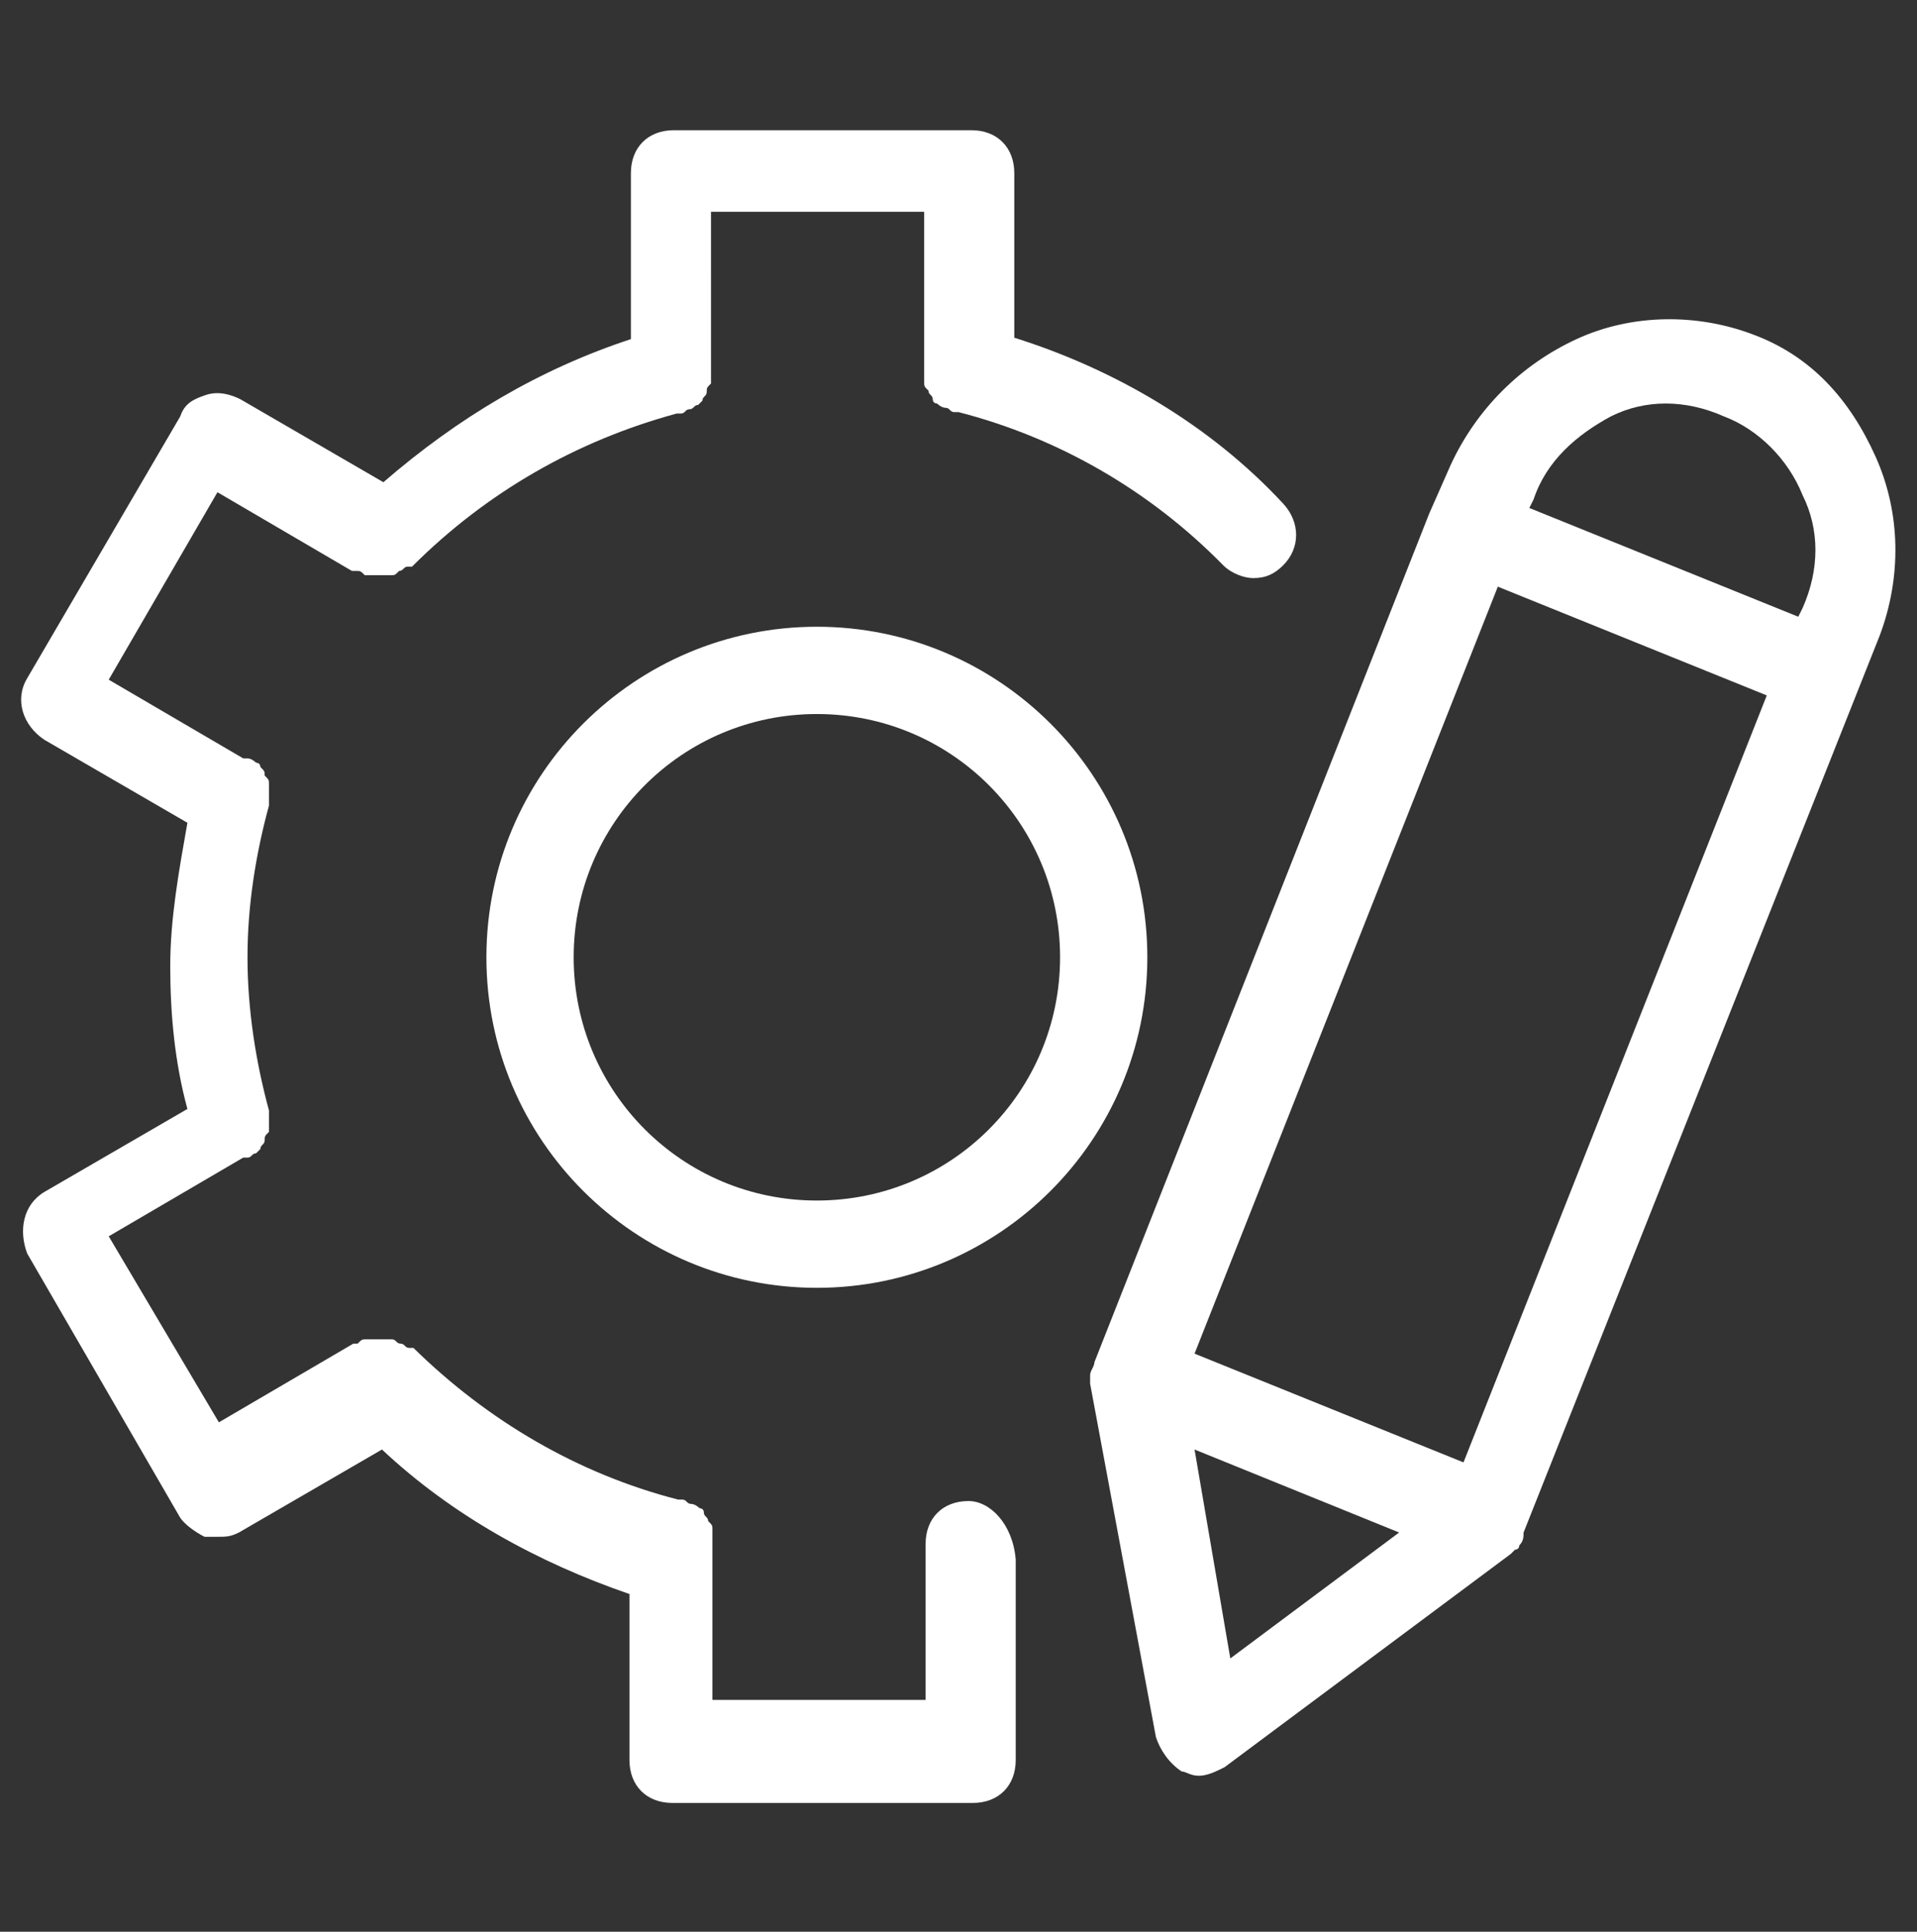
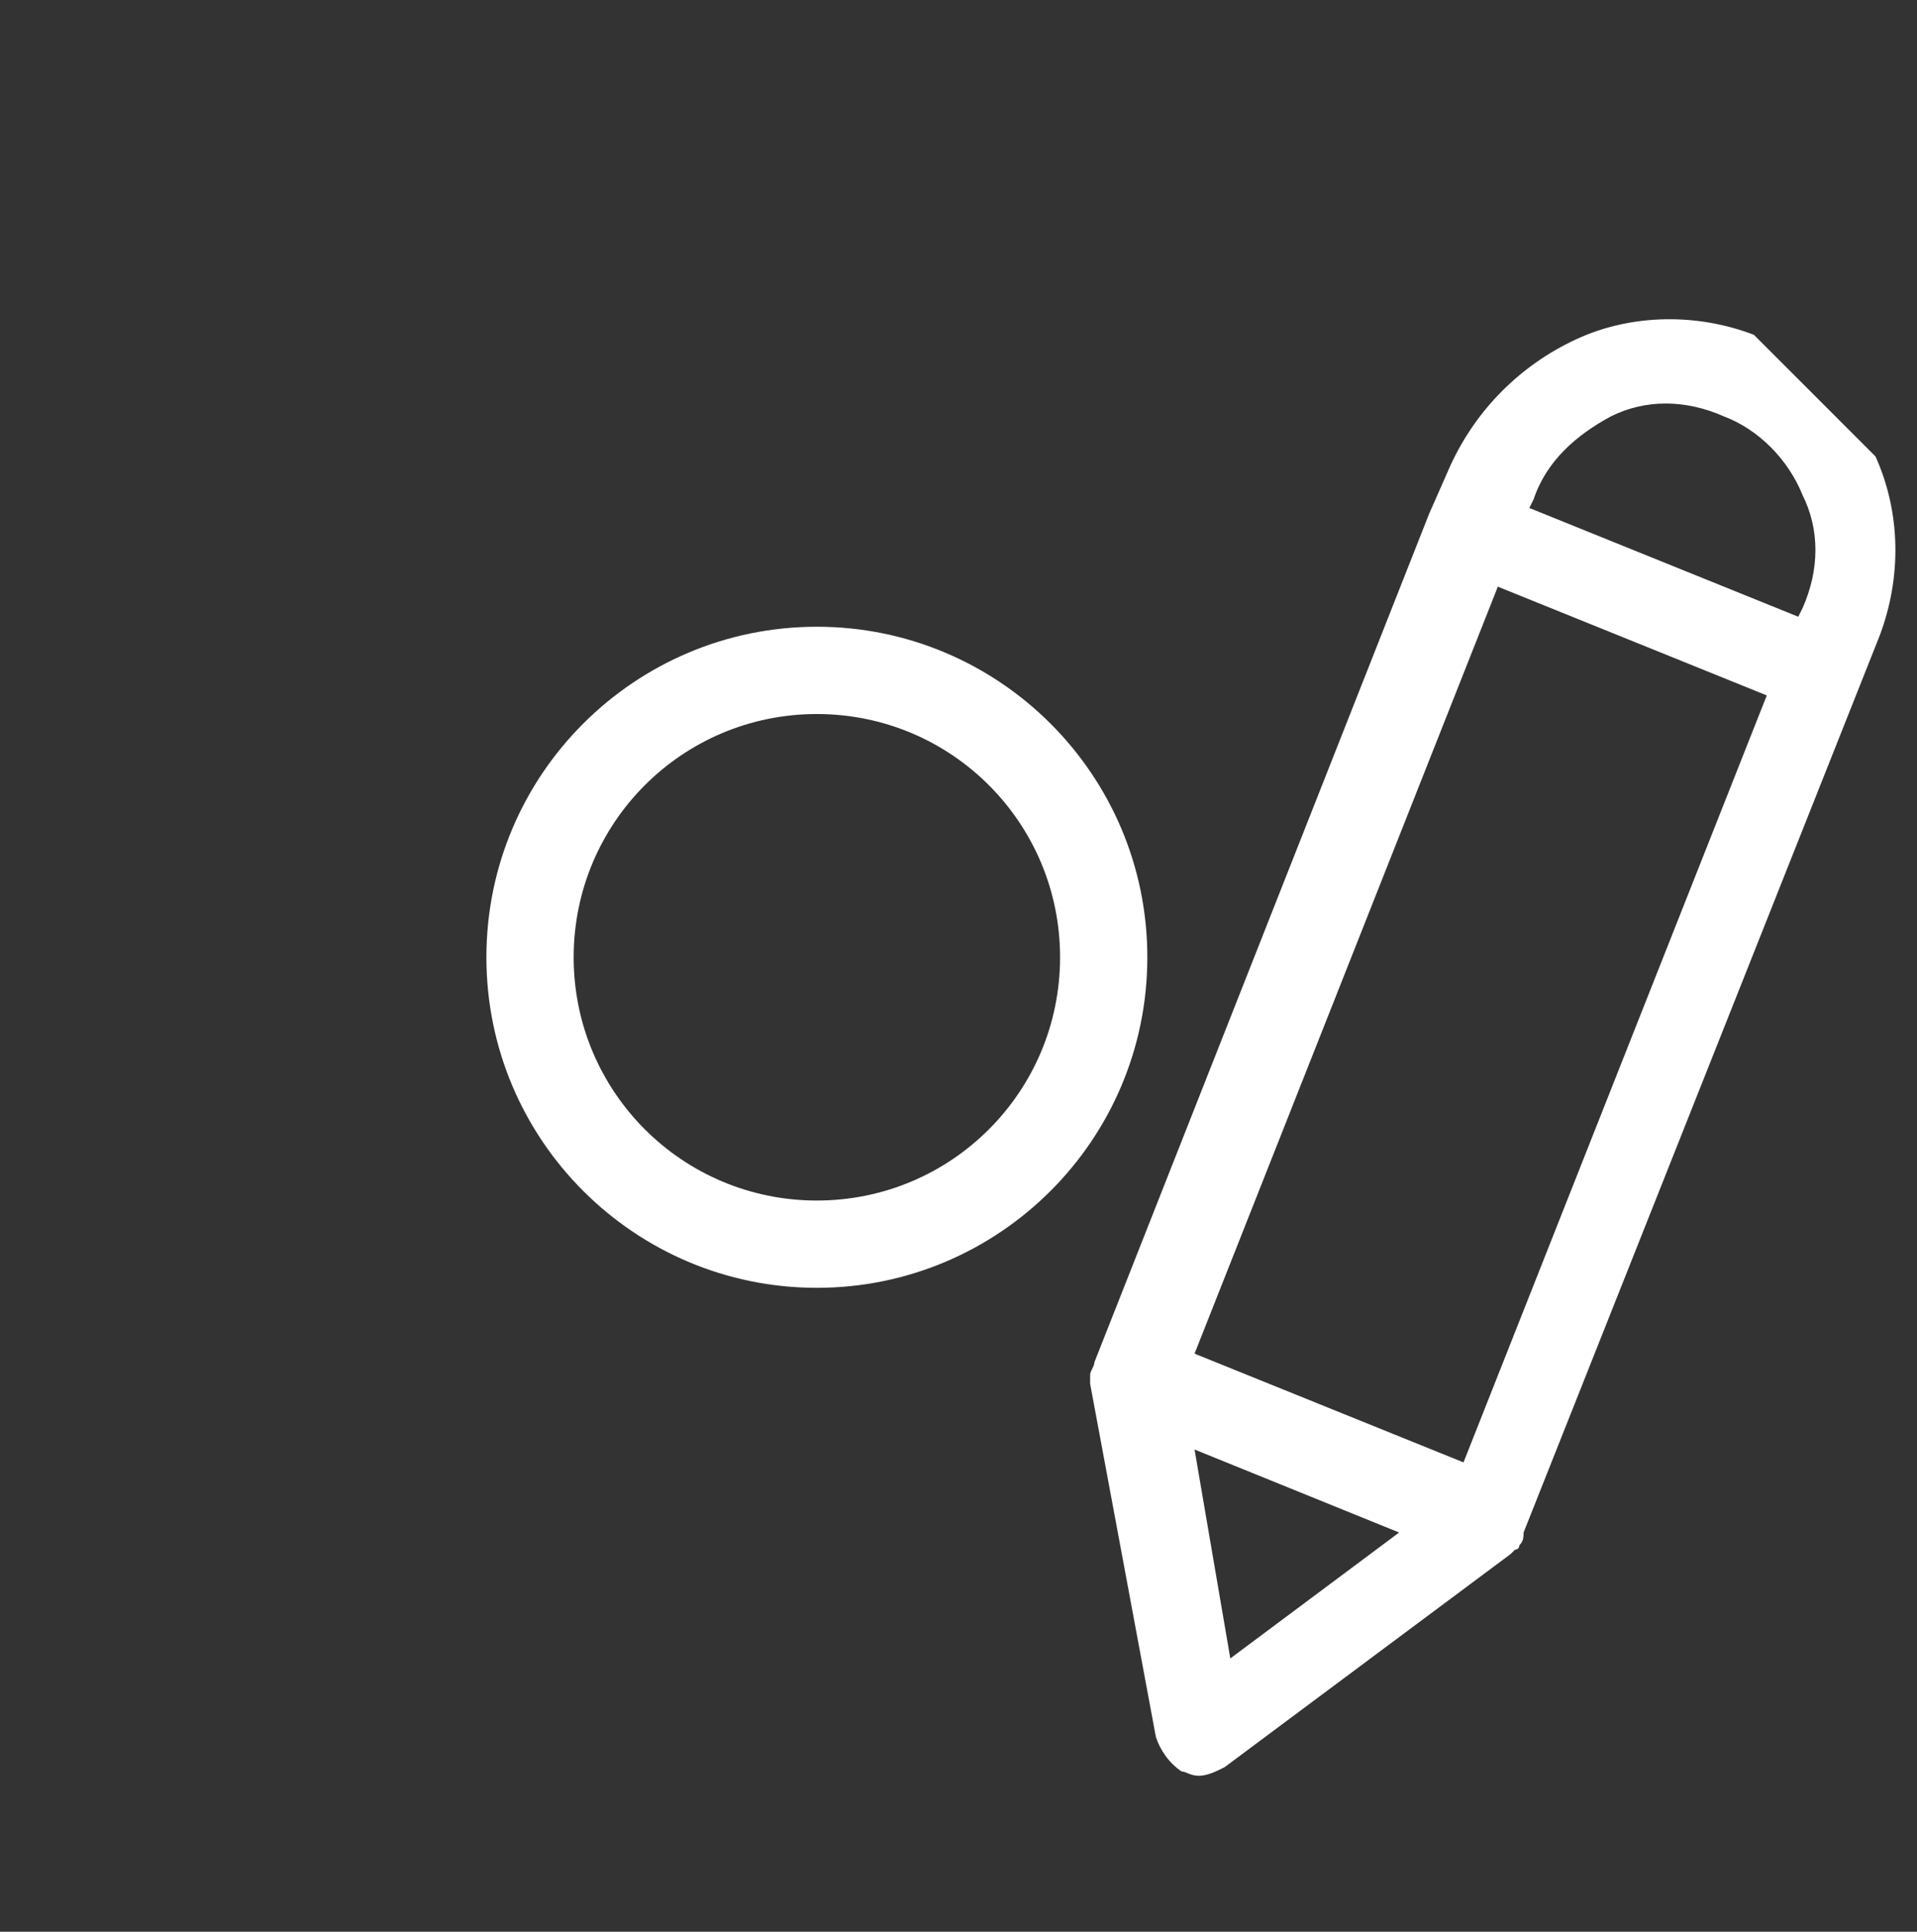
<svg xmlns="http://www.w3.org/2000/svg" version="1.1" id="Layer_1" x="0px" y="0px" viewBox="0 0 134 135" style="enable-background:new 0 0 134 135;" xml:space="preserve">
  <rect x="0" y="0" width="134" height="135" fill="#333333" stroke="none" />
  <style type="text/css">
	.st0{fill:#FFFFFF;}
</style>
  <g>
    <g>
      <g>
-         <path class="st0" d="M67.7,104.9c-1.8,0-3,1.2-3,3v10.9H49.8v-11.9c0-0.3,0-0.3-0.3-0.6c0-0.3-0.3-0.3-0.3-0.6     c0-0.3-0.3-0.3-0.3-0.3s-0.3-0.3-0.6-0.3c-0.3,0-0.3-0.3-0.6-0.3h-0.3c-7-1.8-13.3-5.5-18.5-10.6h-0.3c-0.3,0-0.3-0.3-0.6-0.3     c-0.3,0-0.3-0.3-0.6-0.3h-1.8c-0.3,0-0.3,0-0.6,0.3h-0.3l-9.4,5.5L7.6,86.4l9.4-5.5h0.3c0.3,0,0.3-0.3,0.6-0.3l0.3-0.3     c0-0.3,0.3-0.3,0.3-0.6c0-0.3,0-0.3,0.3-0.6v-1.5c-0.9-3.3-1.5-7-1.5-10.7c0-3.7,0.6-7.3,1.5-10.6v-1.5c0-0.3,0-0.3-0.3-0.6     c0-0.3,0-0.3-0.3-0.6c0-0.3-0.3-0.3-0.3-0.3s-0.3-0.3-0.6-0.3H17l-9.4-5.5l7.6-13.1l9.4,5.5h0.3c0.3,0,0.3,0,0.6,0.3h1.8     c0.3,0,0.3,0,0.6-0.3c0.3,0,0.3-0.3,0.6-0.3h0.3c5.2-5.2,11.5-8.8,18.5-10.7h0.3c0.3,0,0.3-0.3,0.6-0.3c0.3,0,0.3-0.3,0.6-0.3     l0.3-0.3c0-0.3,0.3-0.3,0.3-0.6c0-0.3,0-0.3,0.3-0.6V14.8h14.9v11.9c0,0.3,0,0.3,0.3,0.6c0,0.3,0.3,0.3,0.3,0.6s0.3,0.3,0.3,0.3     s0.3,0.3,0.6,0.3s0.3,0.3,0.6,0.3h0.3c7,1.8,13.4,5.5,18.5,10.7c0.6,0.6,1.5,0.9,2.1,0.9c0.9,0,1.5-0.3,2.1-0.9     c1.2-1.2,1.2-3,0-4.3c-5.1-5.5-11.8-9.4-18.8-11.6V12.1c0-1.8-1.2-3-3-3H47.1c-1.8,0-3,1.2-3,3v11.6c-6.4,2.1-12.1,5.5-17.3,10     l-10-5.8c-0.6-0.3-1.5-0.6-2.4-0.3c-0.9,0.3-1.5,0.6-1.8,1.5L1.9,47.4c-0.9,1.5-0.3,3.3,1.2,4.3l10,5.8c-0.6,3.4-1.2,6.7-1.2,10     c0,3.3,0.3,6.7,1.2,10l-10,5.8c-1.5,0.9-1.8,2.7-1.2,4.3l10.6,18.3c0.3,0.6,1.2,1.2,1.8,1.5h0.9c0.6,0,0.9,0,1.5-0.3l10-5.8     c4.9,4.6,10.9,7.9,17.3,10.1v11.6c0,1.8,1.2,3,3,3H68c1.8,0,3-1.2,3-3v-14C70.8,106.5,69.2,104.9,67.7,104.9" />
-       </g>
+         </g>
    </g>
    <path class="st0" d="M57.1,83.9c-9.4,0-17-7.6-17-17s7.6-17,17-17s17,7.6,17,17S66.5,83.9,57.1,83.9z M57.1,43.8   C44.4,43.8,34,54.1,34,66.9S44.4,90,57.1,90s23.1-10.3,23.1-23.1S69.8,43.8,57.1,43.8" />
    <g>
      <g>
-         <path class="st0" d="M83.5,101.3l14.3,5.8l-11.8,8.8L83.5,101.3z M102.3,102.2l-18.8-7.6L104.7,41l18.8,7.6L102.3,102.2z      M112.6,29.1c2.4-1.2,5.2-1.2,7.9,0c2.4,0.9,4.5,3,5.5,5.5c1.2,2.4,1.2,5.2,0,7.9l-0.3,0.6l-18.8-7.6l0.3-0.6     C108.1,32.2,110.2,30.4,112.6,29.1z M122.6,23.4c-3.9-1.5-8.5-1.5-12.4,0.3c-3.9,1.8-7,4.9-8.8,8.8l-1.5,3.4L76.5,95.2     c0,0.3-0.3,0.6-0.3,0.9v0.6l4.6,24.7c0.3,0.9,0.9,1.8,1.8,2.4c0.3,0,0.6,0.3,1.2,0.3c0.6,0,1.2-0.3,1.8-0.6l20-14.9l0.3-0.3     c0,0,0.3,0,0.3-0.3c0.3-0.3,0.3-0.6,0.3-0.9l24.9-62.7c1.5-4,1.5-8.5-0.3-12.5C129.3,27.9,126.6,24.9,122.6,23.4" />
+         <path class="st0" d="M83.5,101.3l14.3,5.8l-11.8,8.8L83.5,101.3z M102.3,102.2l-18.8-7.6L104.7,41l18.8,7.6L102.3,102.2z      M112.6,29.1c2.4-1.2,5.2-1.2,7.9,0c2.4,0.9,4.5,3,5.5,5.5c1.2,2.4,1.2,5.2,0,7.9l-0.3,0.6l-18.8-7.6l0.3-0.6     C108.1,32.2,110.2,30.4,112.6,29.1z M122.6,23.4c-3.9-1.5-8.5-1.5-12.4,0.3c-3.9,1.8-7,4.9-8.8,8.8l-1.5,3.4L76.5,95.2     c0,0.3-0.3,0.6-0.3,0.9v0.6l4.6,24.7c0.3,0.9,0.9,1.8,1.8,2.4c0.3,0,0.6,0.3,1.2,0.3c0.6,0,1.2-0.3,1.8-0.6l20-14.9l0.3-0.3     c0,0,0.3,0,0.3-0.3c0.3-0.3,0.3-0.6,0.3-0.9l24.9-62.7c1.5-4,1.5-8.5-0.3-12.5" />
      </g>
    </g>
  </g>
</svg>